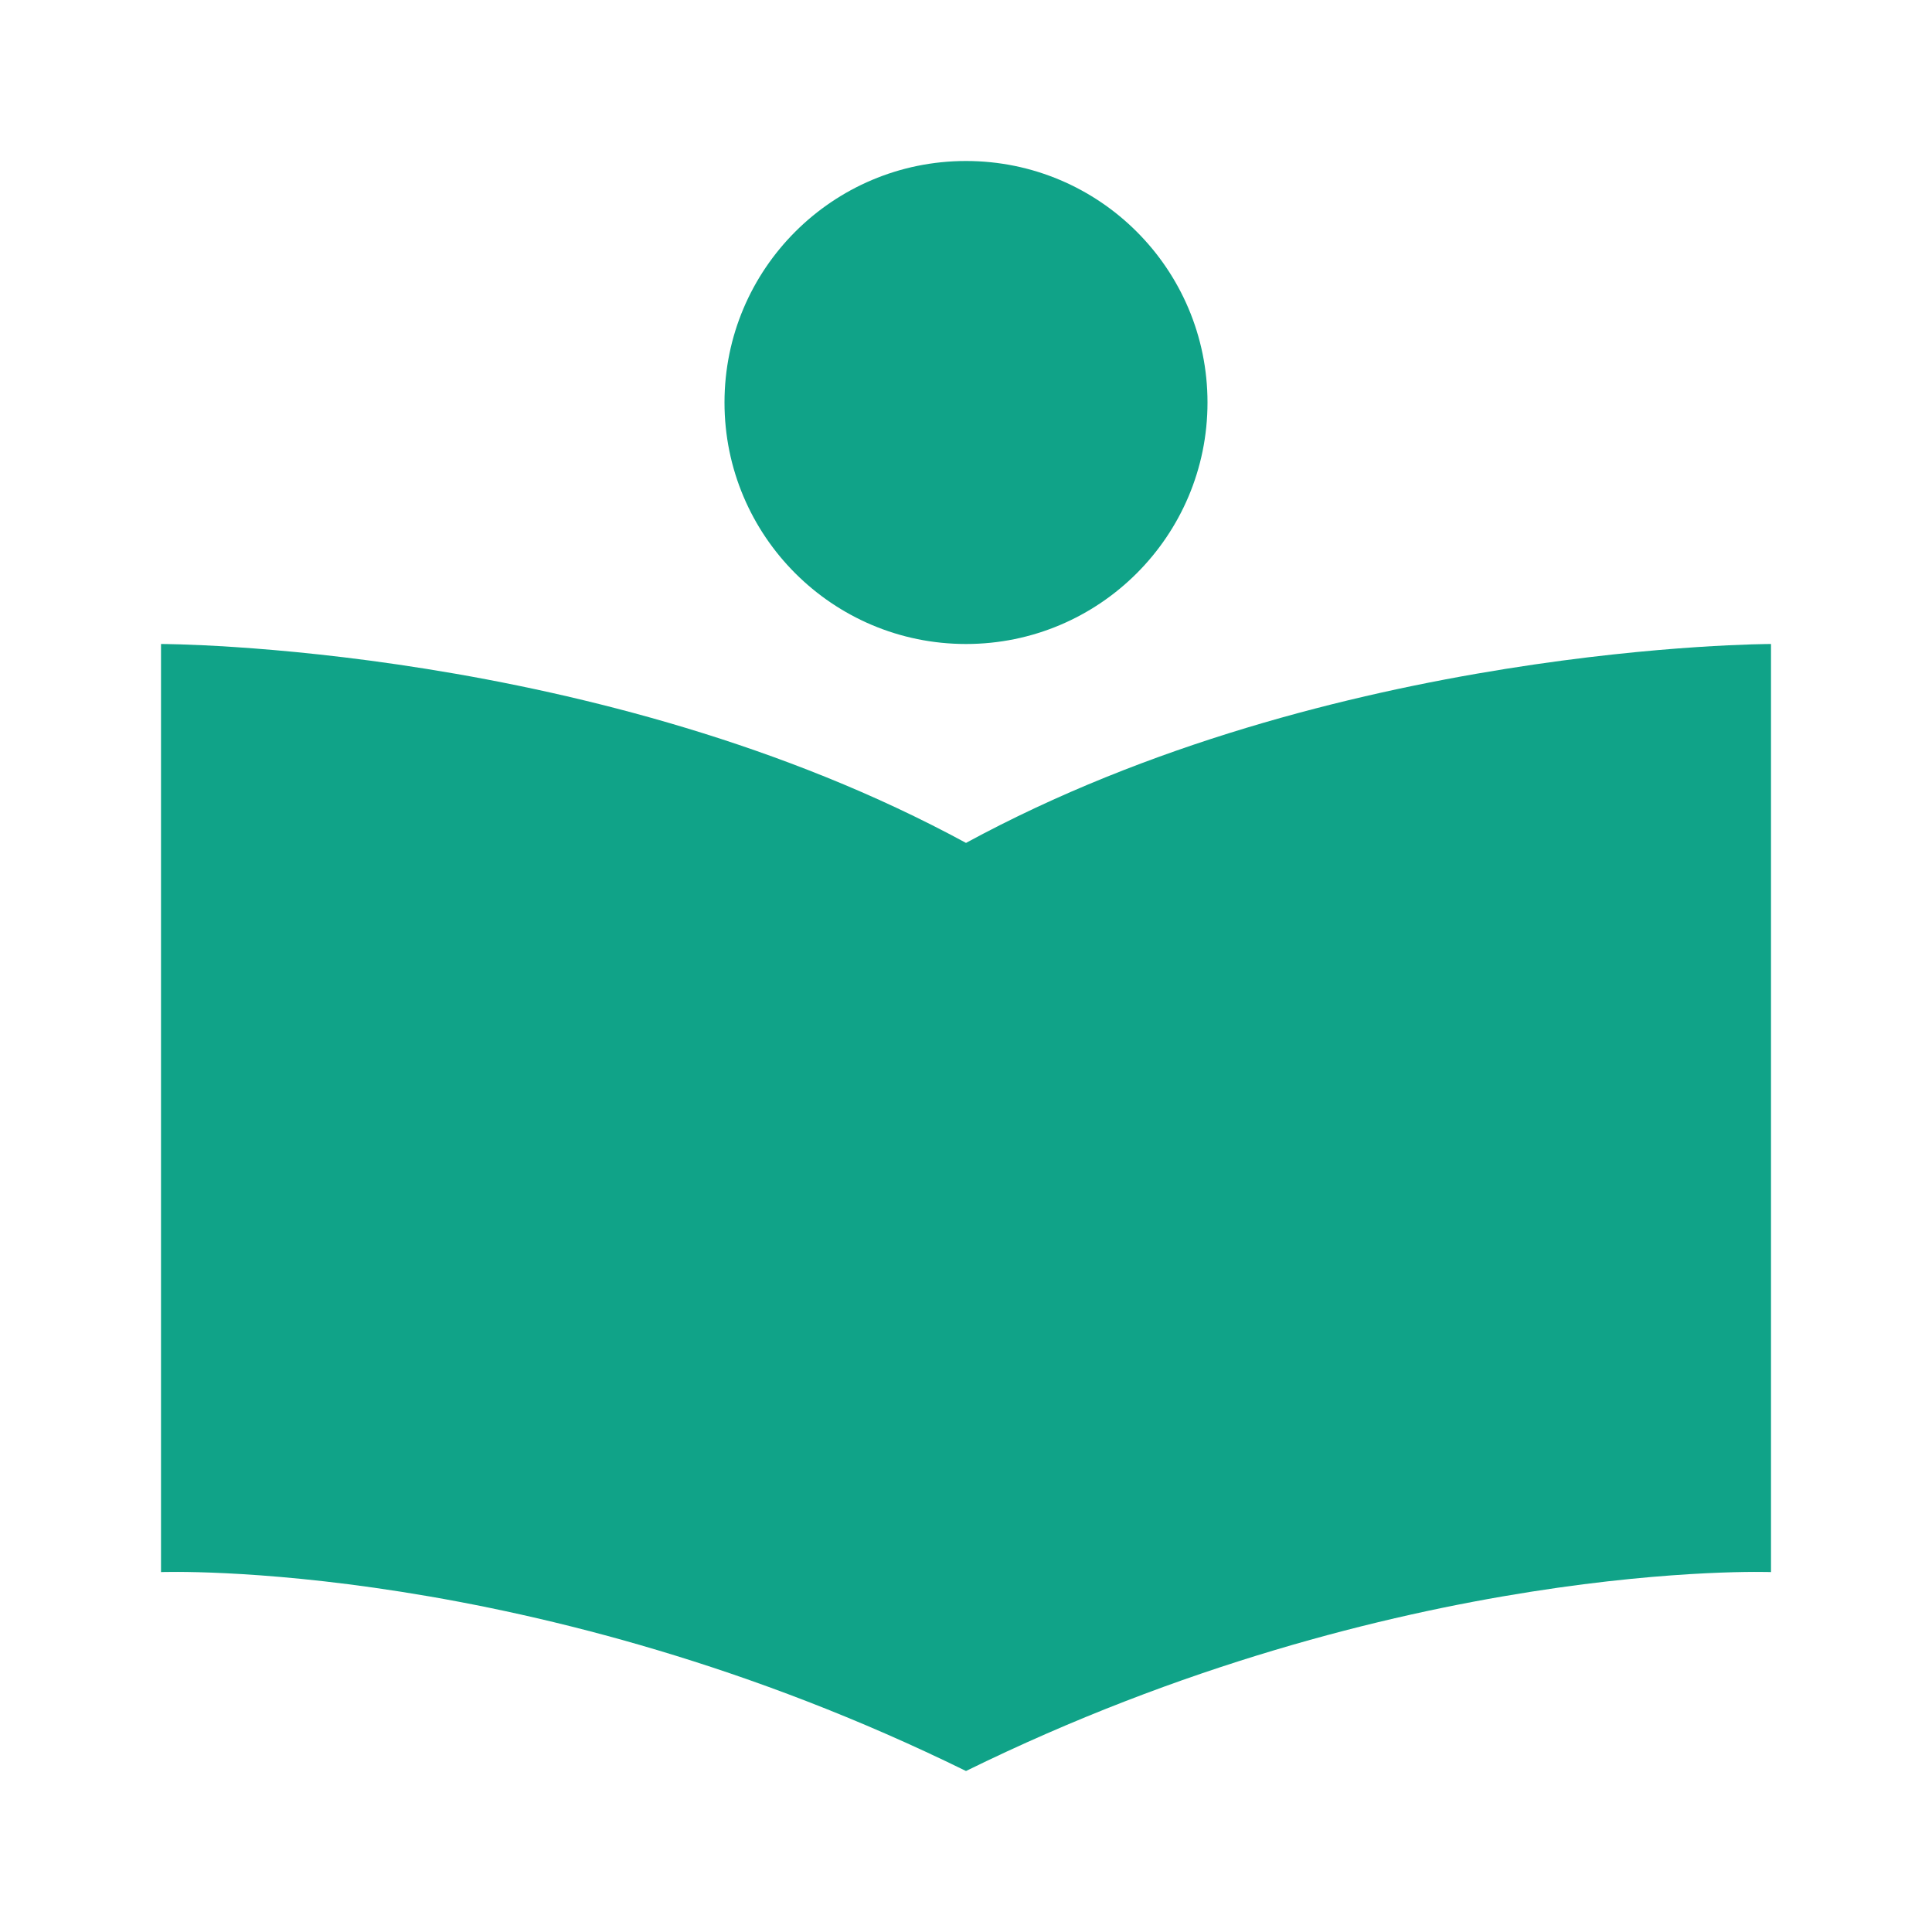
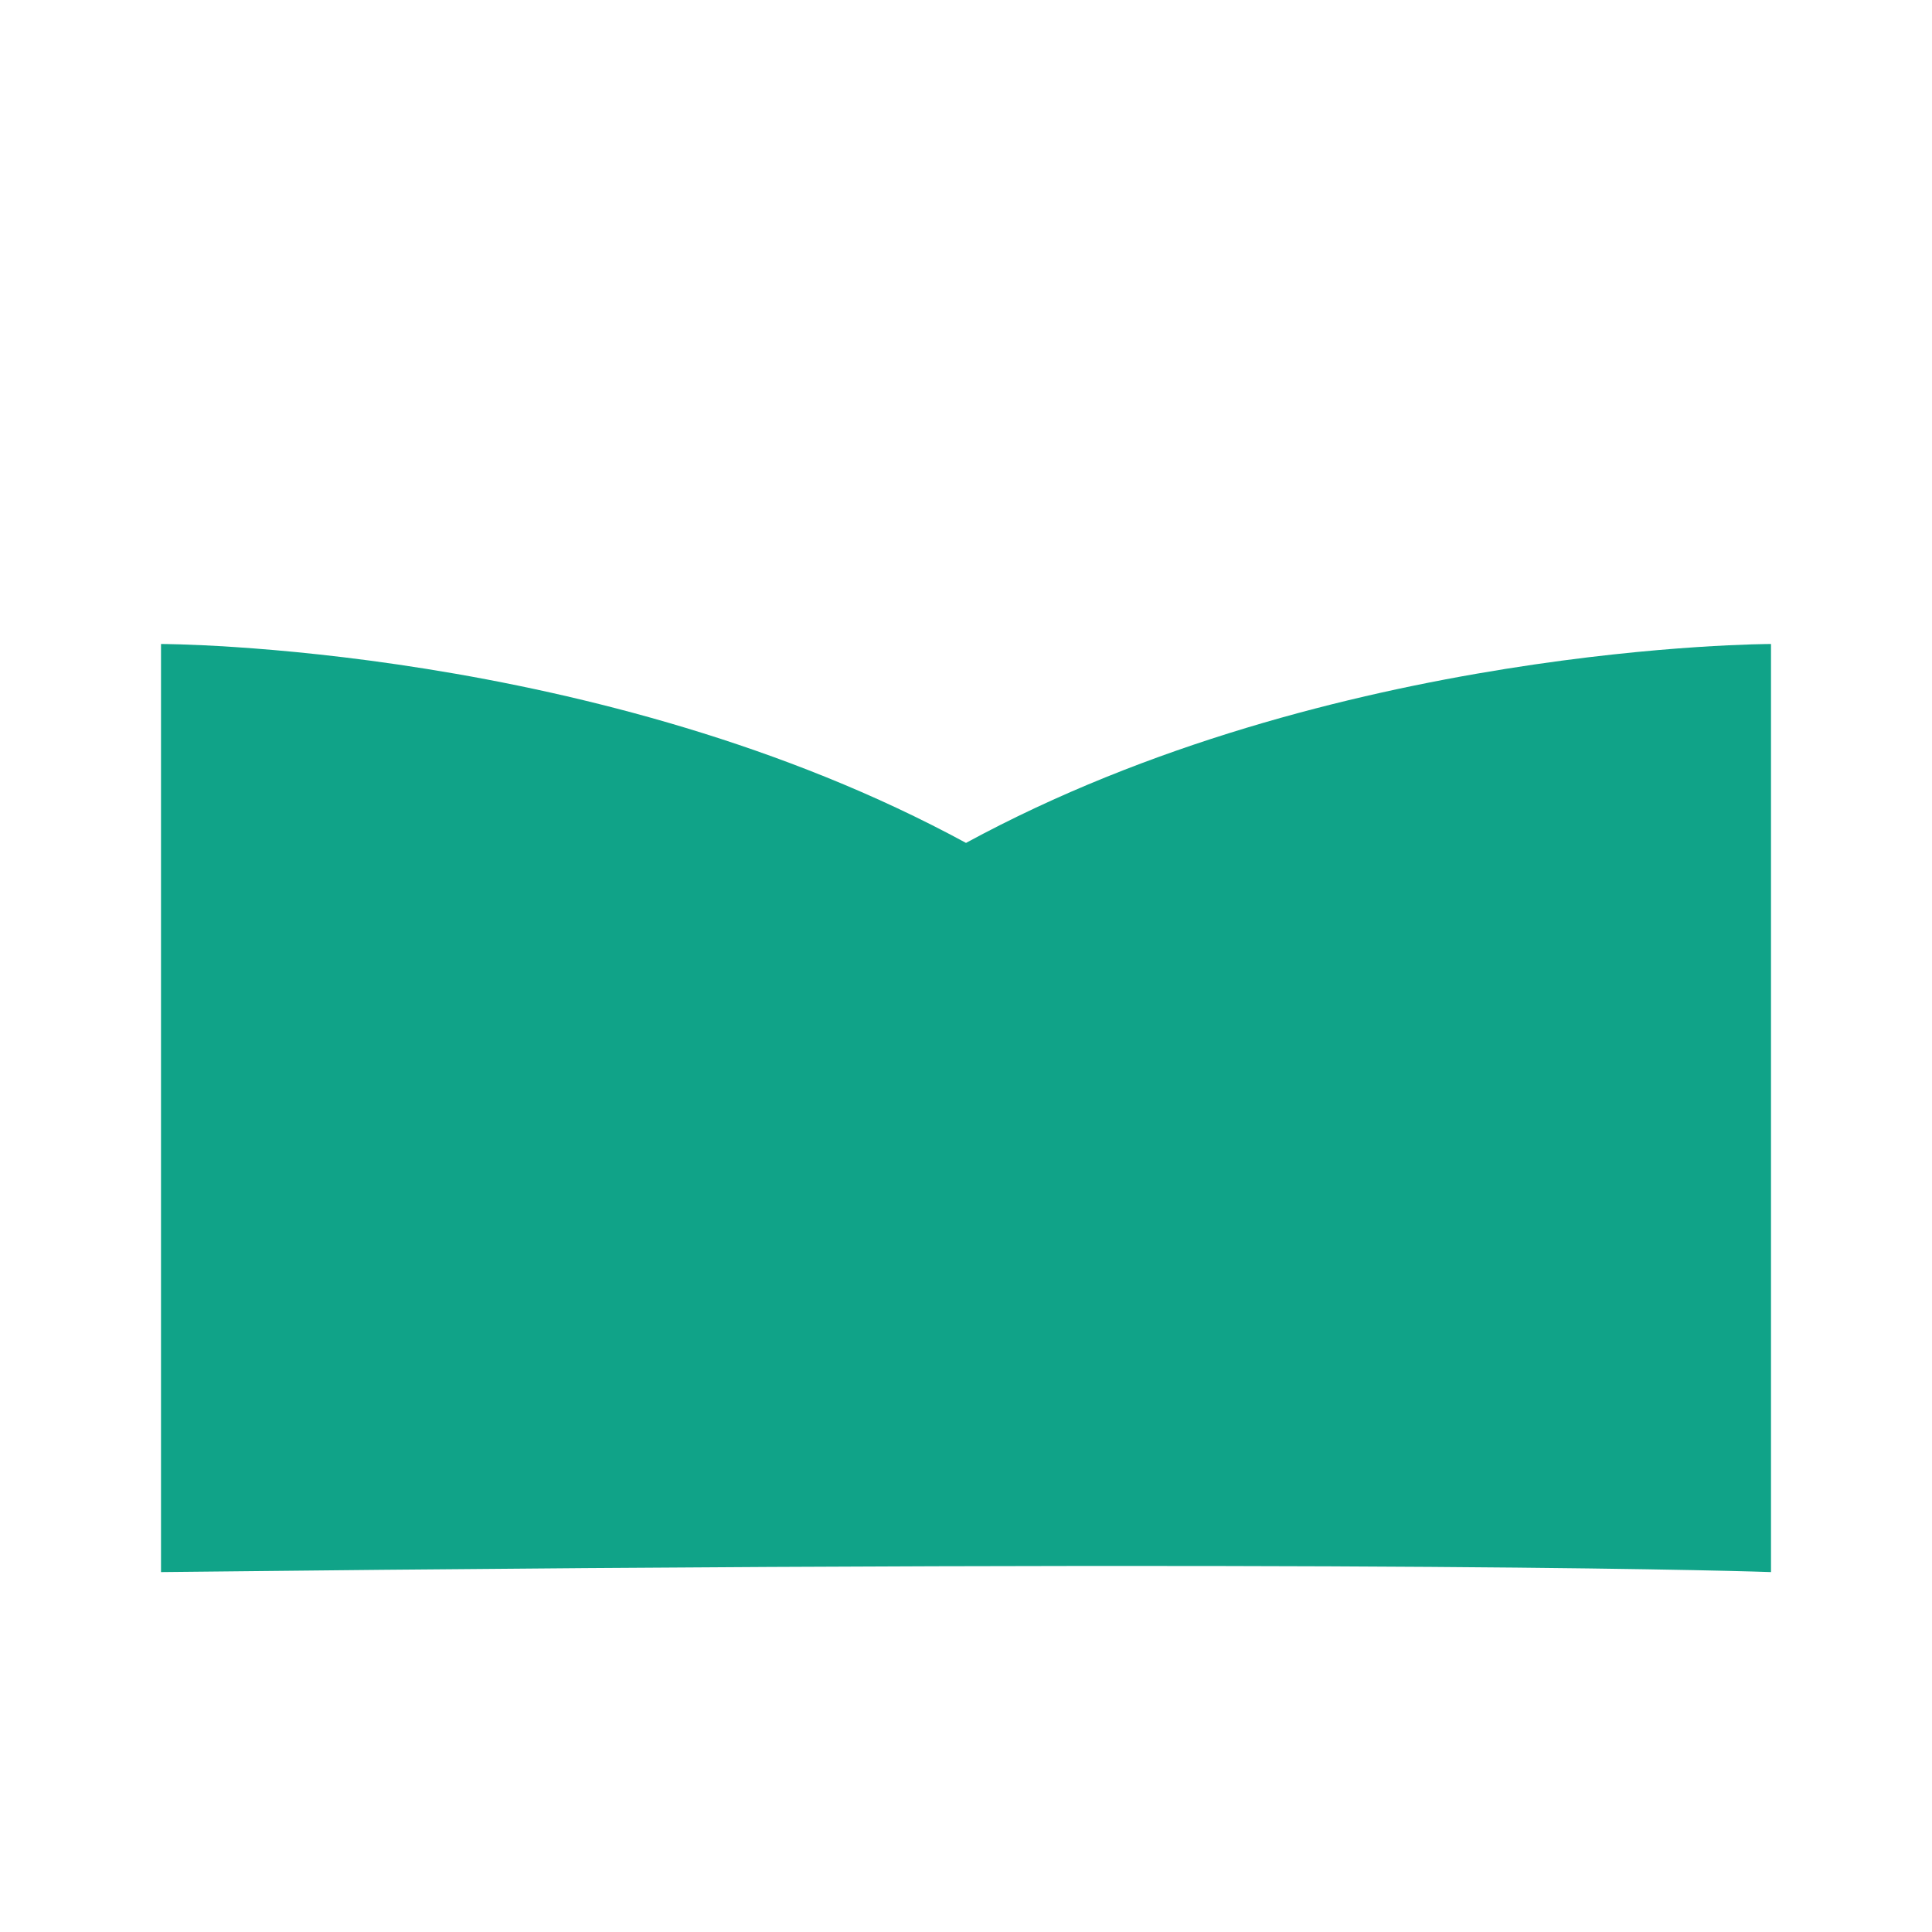
<svg xmlns="http://www.w3.org/2000/svg" width="140" height="140" viewBox="0 0 160 160" fill="none">
-   <path d="M13.334 53.333V130.193C13.334 130.193 44.14 129.047 80 146.667C115.86 129.047 146.667 130.193 146.667 130.193V53.333C146.667 53.333 110.307 53.333 80 69.807C49.694 53.333 13.334 53.333 13.334 53.333Z" fill="#10A388" />
-   <path d="M80 53.333C91.046 53.333 100 44.379 100 33.333C100 22.288 91.046 13.333 80 13.333C68.954 13.333 60 22.288 60 33.333C60 44.379 68.954 53.333 80 53.333Z" fill="#10A388" />
+   <path d="M13.334 53.333V130.193C115.86 129.047 146.667 130.193 146.667 130.193V53.333C146.667 53.333 110.307 53.333 80 69.807C49.694 53.333 13.334 53.333 13.334 53.333Z" fill="#10A388" />
</svg>